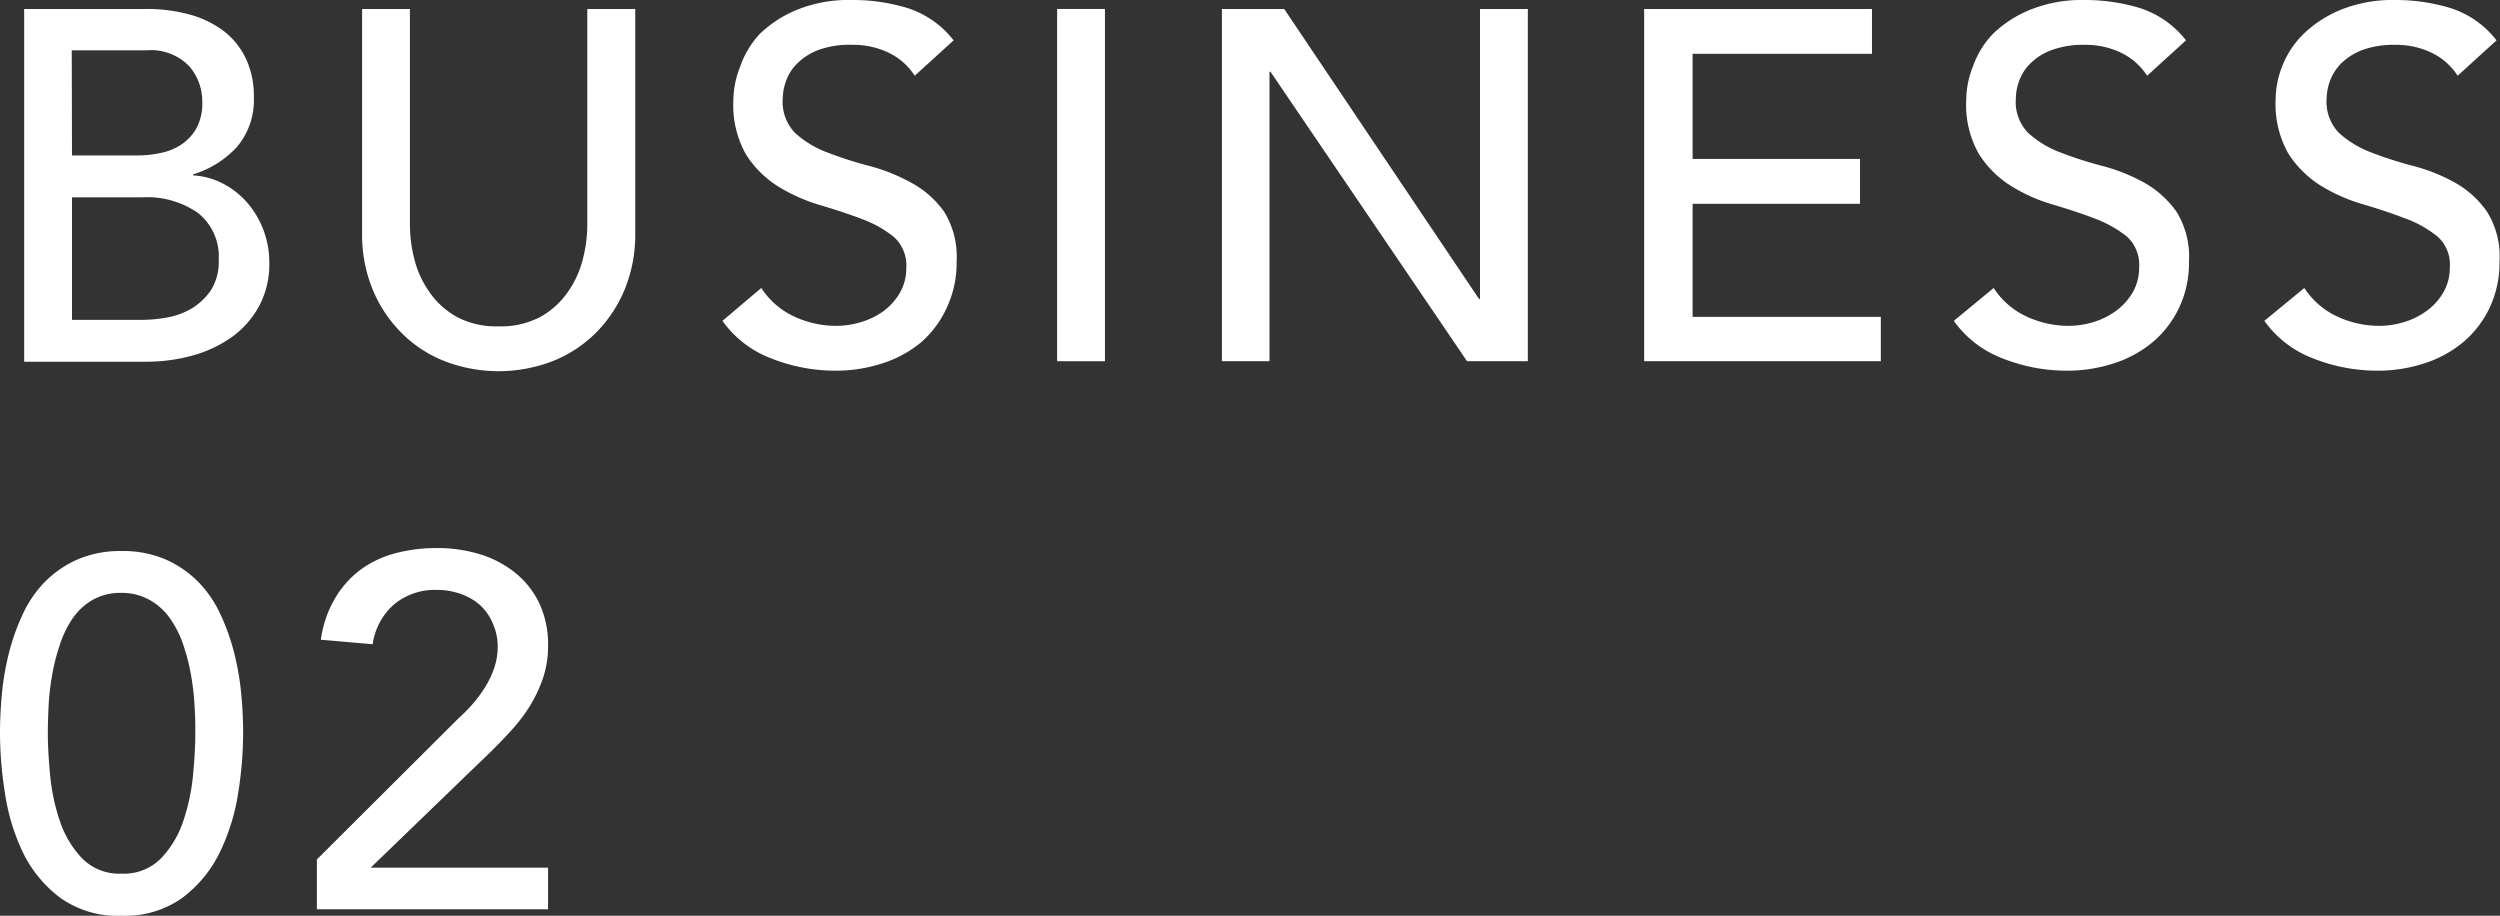
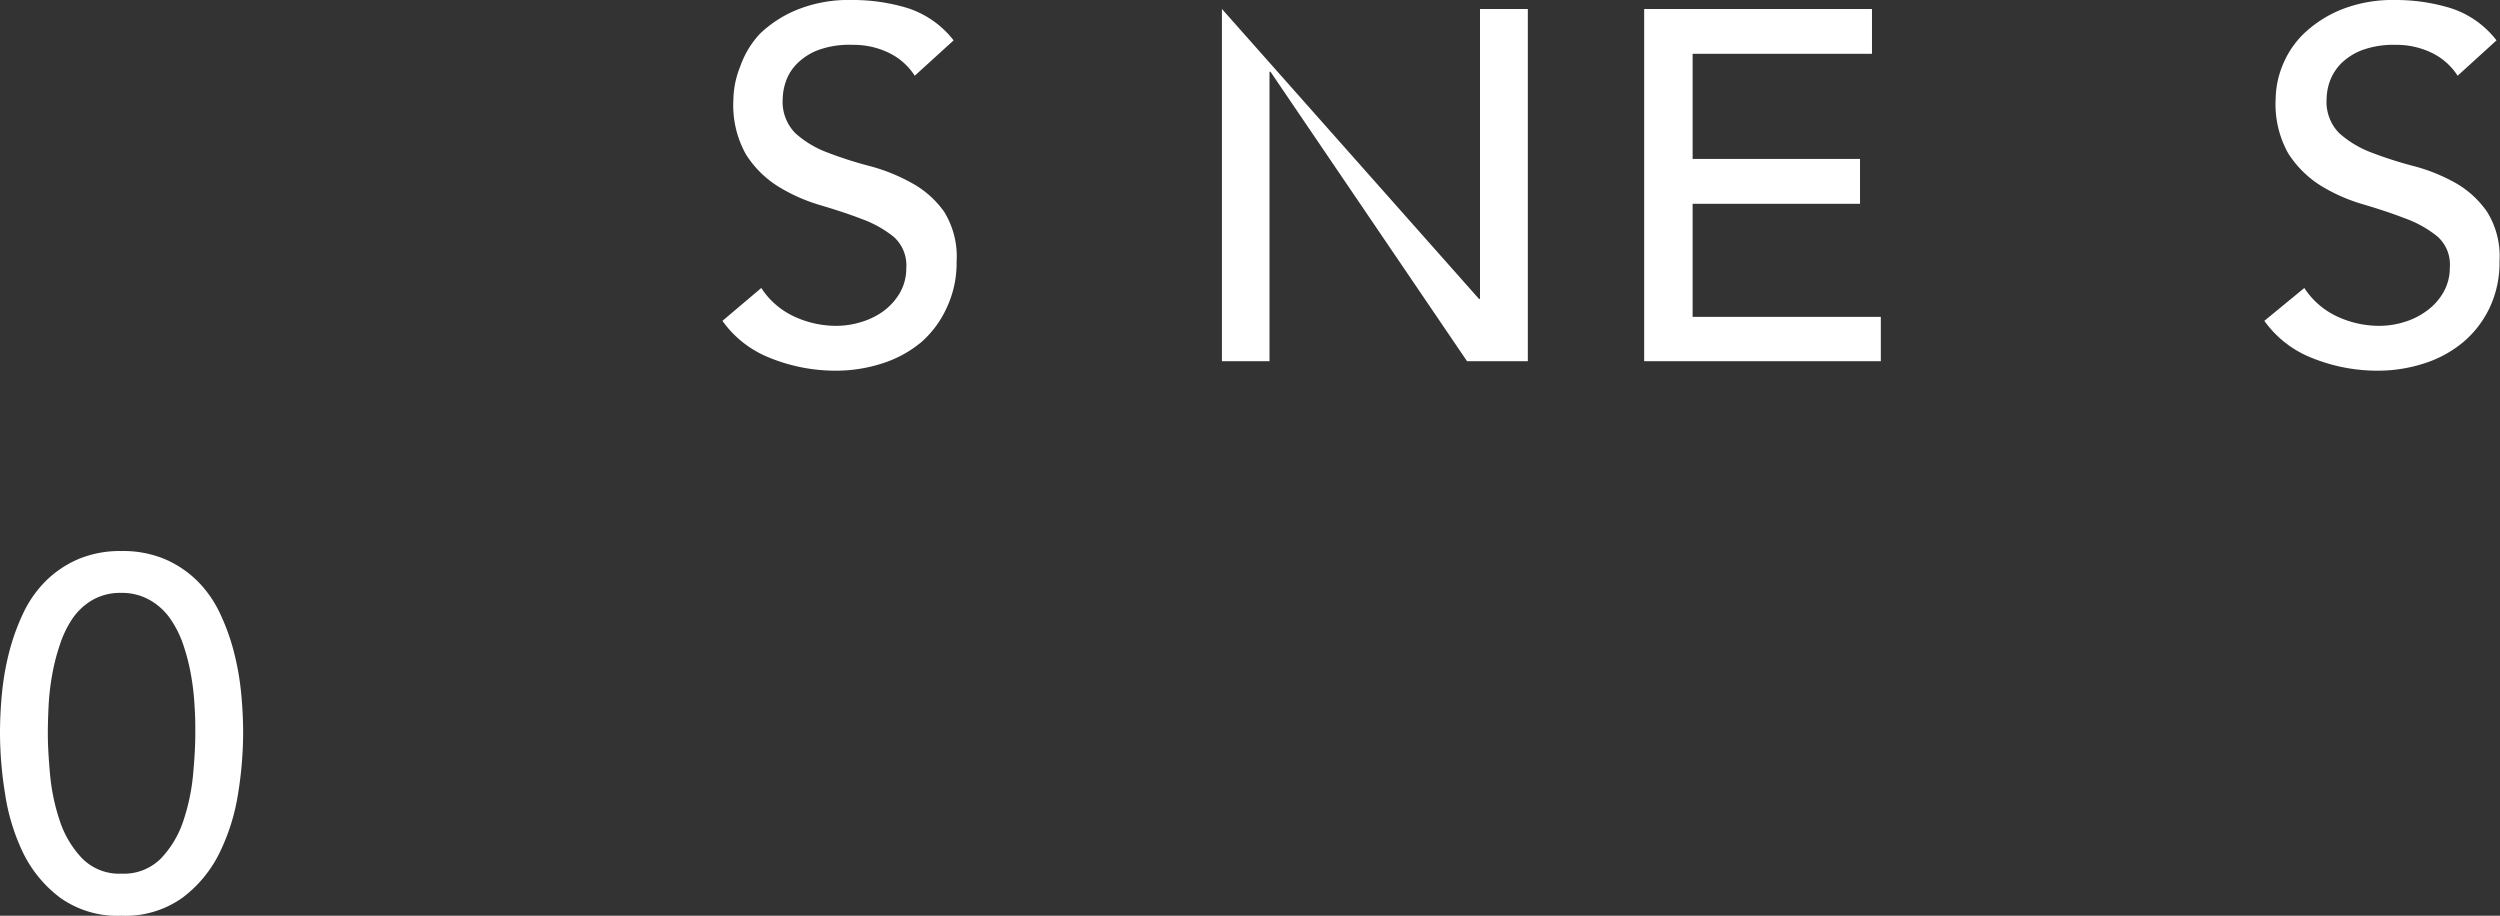
<svg xmlns="http://www.w3.org/2000/svg" viewBox="0 0 200.71 73.52">
  <rect x="0" y="0" width="200.71" height="73.52" fill="#333333" stroke="none" />
  <defs>
    <style>.cls-1{fill:#fff;}</style>
  </defs>
  <g id="レイヤー_2" data-name="レイヤー 2">
    <g id="書き出し用">
      <g id="txt_business_02">
-         <path class="cls-1" d="M1.94.72h9.84a12.91,12.91,0,0,1,3.42.44,8.08,8.08,0,0,1,2.72,1.3,6.06,6.06,0,0,1,1.8,2.2,7,7,0,0,1,.66,3.14,5.82,5.82,0,0,1-1.36,4A7.92,7.92,0,0,1,15.5,14v.08a5.89,5.89,0,0,1,2.4.66,6.67,6.67,0,0,1,1.94,1.52,7.34,7.34,0,0,1,1.78,4.86,7.06,7.06,0,0,1-.78,3.38A7.42,7.42,0,0,1,18.7,27a10,10,0,0,1-3.16,1.52,13.84,13.84,0,0,1-3.88.52H1.94ZM5.78,12.48H11a8.92,8.92,0,0,0,2-.22,4.58,4.58,0,0,0,1.68-.74,3.82,3.82,0,0,0,1.14-1.32,4.18,4.18,0,0,0,.42-2,4.31,4.31,0,0,0-1.08-2.92,4.28,4.28,0,0,0-3.4-1.24h-6Zm0,13.2h5.64a11.76,11.76,0,0,0,1.94-.18,5.9,5.9,0,0,0,2-.72,5,5,0,0,0,1.56-1.46,4.24,4.24,0,0,0,.64-2.44A4.48,4.48,0,0,0,15.9,17.1a7.14,7.14,0,0,0-4.44-1.26H5.78Z" />
-         <path class="cls-1" d="M32.91.72V18.08a11.16,11.16,0,0,0,.36,2.74,7.9,7.9,0,0,0,1.2,2.62,6.52,6.52,0,0,0,2.2,2,6.73,6.73,0,0,0,3.36.76,6.79,6.79,0,0,0,3.36-.76,6.62,6.62,0,0,0,2.2-2,7.9,7.9,0,0,0,1.2-2.62,11.16,11.16,0,0,0,.36-2.74V.72H51v18a11.64,11.64,0,0,1-.84,4.5,10.81,10.81,0,0,1-2.32,3.5A10.21,10.21,0,0,1,44.35,29a12.06,12.06,0,0,1-8.64,0,10,10,0,0,1-3.48-2.28,10.65,10.65,0,0,1-2.32-3.5,11.64,11.64,0,0,1-.84-4.5V.72Z" />
        <path class="cls-1" d="M61.12,23.12a6.27,6.27,0,0,0,2.66,2.3,8,8,0,0,0,3.34.74,6.82,6.82,0,0,0,2-.3A6,6,0,0,0,70.9,25a4.87,4.87,0,0,0,1.34-1.48,3.92,3.92,0,0,0,.52-2,3.07,3.07,0,0,0-1-2.5,9,9,0,0,0-2.58-1.44c-1-.39-2.15-.76-3.36-1.12a13.78,13.78,0,0,1-3.36-1.5,8.15,8.15,0,0,1-2.58-2.58,8.06,8.06,0,0,1-1-4.38,7.32,7.32,0,0,1,.54-2.64A7.4,7.4,0,0,1,61,2.72,9.44,9.44,0,0,1,64,.78,11.07,11.07,0,0,1,68.4,0a15.14,15.14,0,0,1,4.44.64,7.66,7.66,0,0,1,3.72,2.6L73.44,6.08a5.13,5.13,0,0,0-2-1.8,6.5,6.5,0,0,0-3-.68A7.27,7.27,0,0,0,65.74,4,4.78,4.78,0,0,0,64,5.1a3.71,3.71,0,0,0-.9,1.42,4.44,4.44,0,0,0-.26,1.4,3.58,3.58,0,0,0,1,2.76,8,8,0,0,0,2.58,1.56,31.63,31.63,0,0,0,3.36,1.08,14.65,14.65,0,0,1,3.36,1.34A7.75,7.75,0,0,1,75.8,17a6.83,6.83,0,0,1,1,4,8.45,8.45,0,0,1-.78,3.68A8.23,8.23,0,0,1,74,27.44a9.26,9.26,0,0,1-3.12,1.72,12.07,12.07,0,0,1-3.84.6,14,14,0,0,1-5.16-1,8.49,8.49,0,0,1-3.88-3Z" />
-         <path class="cls-1" d="M84.87.72h3.84V29H84.87Z" />
-         <path class="cls-1" d="M98.1.72h5L118.74,24h.08V.72h3.84V29h-4.88L102,5.76h-.08V29H98.1Z" />
+         <path class="cls-1" d="M98.1.72L118.74,24h.08V.72h3.84V29h-4.88L102,5.76h-.08V29H98.1Z" />
        <path class="cls-1" d="M132,.72h18.29v3.6H135.89v8.44h13.44v3.6H135.89v9.08H151V29H132Z" />
-         <path class="cls-1" d="M160.06,23.12a6.27,6.27,0,0,0,2.66,2.3,8,8,0,0,0,3.34.74,6.82,6.82,0,0,0,2-.3,6.07,6.07,0,0,0,1.82-.9,5,5,0,0,0,1.34-1.48,4,4,0,0,0,.52-2,3.07,3.07,0,0,0-1-2.5,9.33,9.33,0,0,0-2.58-1.44c-1-.39-2.15-.76-3.36-1.12a13.44,13.44,0,0,1-3.36-1.5,8.15,8.15,0,0,1-2.58-2.58,8,8,0,0,1-1-4.38,7.32,7.32,0,0,1,.54-2.64A7.26,7.26,0,0,1,160,2.72a9.32,9.32,0,0,1,3-1.94A11.07,11.07,0,0,1,167.34,0a15.23,15.23,0,0,1,4.44.64,7.66,7.66,0,0,1,3.72,2.6l-3.12,2.84a5.13,5.13,0,0,0-2-1.8,6.5,6.5,0,0,0-3-.68,7.24,7.24,0,0,0-2.66.42A4.69,4.69,0,0,0,163,5.1a3.71,3.71,0,0,0-.9,1.42,4.18,4.18,0,0,0-.26,1.4,3.55,3.55,0,0,0,1,2.76,8,8,0,0,0,2.58,1.56,30.21,30.21,0,0,0,3.36,1.08,14.65,14.65,0,0,1,3.36,1.34A7.94,7.94,0,0,1,174.74,17a6.83,6.83,0,0,1,1,4,8.45,8.45,0,0,1-.78,3.68,8.23,8.23,0,0,1-2.1,2.76,9.26,9.26,0,0,1-3.12,1.72,12.07,12.07,0,0,1-3.84.6,13.91,13.91,0,0,1-5.16-1,8.49,8.49,0,0,1-3.88-3Z" />
        <path class="cls-1" d="M185,23.12a6.33,6.33,0,0,0,2.66,2.3,8,8,0,0,0,3.34.74,6.77,6.77,0,0,0,2-.3,5.84,5.84,0,0,0,1.82-.9,4.74,4.74,0,0,0,1.34-1.48,3.92,3.92,0,0,0,.52-2,3,3,0,0,0-1-2.5A9,9,0,0,0,193,17.5c-1-.39-2.14-.76-3.36-1.12a13.78,13.78,0,0,1-3.36-1.5,8.36,8.36,0,0,1-2.58-2.58,8.06,8.06,0,0,1-1-4.38,7.32,7.32,0,0,1,.54-2.64,7.4,7.4,0,0,1,1.7-2.56,9.55,9.55,0,0,1,3-1.94A11.13,11.13,0,0,1,192.27,0a15.14,15.14,0,0,1,4.44.64,7.57,7.57,0,0,1,3.72,2.6l-3.12,2.84a5.13,5.13,0,0,0-2-1.8,6.5,6.5,0,0,0-3-.68,7.31,7.31,0,0,0-2.66.42,4.87,4.87,0,0,0-1.7,1.08,4,4,0,0,0-.9,1.42,4.44,4.44,0,0,0-.26,1.4,3.58,3.58,0,0,0,1,2.76,8.23,8.23,0,0,0,2.58,1.56,31.63,31.63,0,0,0,3.36,1.08,14.29,14.29,0,0,1,3.36,1.34A7.75,7.75,0,0,1,199.67,17a6.76,6.76,0,0,1,1,4,8.45,8.45,0,0,1-.78,3.68,8.23,8.23,0,0,1-2.1,2.76,9.26,9.26,0,0,1-3.12,1.72,12.07,12.07,0,0,1-3.84.6,14,14,0,0,1-5.16-1,8.54,8.54,0,0,1-3.88-3Z" />
        <path class="cls-1" d="M0,58.88c0-1,.05-2.12.16-3.24a21.49,21.49,0,0,1,.58-3.3,17.34,17.34,0,0,1,1.12-3.1,9.18,9.18,0,0,1,1.8-2.58,8.46,8.46,0,0,1,2.6-1.76,8.64,8.64,0,0,1,3.5-.66,8.64,8.64,0,0,1,3.5.66,8.46,8.46,0,0,1,2.6,1.76,9.18,9.18,0,0,1,1.8,2.58,17.34,17.34,0,0,1,1.12,3.1,21.49,21.49,0,0,1,.58,3.3c.11,1.12.16,2.2.16,3.24a30.84,30.84,0,0,1-.4,4.8,16.62,16.62,0,0,1-1.48,4.76,10,10,0,0,1-3,3.64,7.9,7.9,0,0,1-4.9,1.44,7.9,7.9,0,0,1-4.9-1.44,10,10,0,0,1-3-3.64A16.62,16.62,0,0,1,.4,63.68,30.84,30.84,0,0,1,0,58.88Zm3.84,0c0,.93.06,2,.18,3.32a16.35,16.35,0,0,0,.78,3.7,8,8,0,0,0,1.78,3,4.18,4.18,0,0,0,3.18,1.24,4.18,4.18,0,0,0,3.18-1.24,8,8,0,0,0,1.78-3,16.35,16.35,0,0,0,.78-3.7c.12-1.28.18-2.39.18-3.32,0-.64,0-1.37-.06-2.18a19.62,19.62,0,0,0-.28-2.48,16.45,16.45,0,0,0-.62-2.44,8.41,8.41,0,0,0-1.06-2.12A5,5,0,0,0,12,48.16a4.48,4.48,0,0,0-2.28-.56,4.48,4.48,0,0,0-2.28.56,5,5,0,0,0-1.62,1.5A8.41,8.41,0,0,0,4.8,51.78a16.45,16.45,0,0,0-.62,2.44A19.62,19.62,0,0,0,3.9,56.7C3.86,57.51,3.84,58.24,3.84,58.88Z" />
-         <path class="cls-1" d="M25.44,69,36.8,57.68A13.51,13.51,0,0,0,38,56.46a11,11,0,0,0,1-1.38,7.21,7.21,0,0,0,.7-1.52,5.47,5.47,0,0,0,.26-1.68A4.57,4.57,0,0,0,39.54,50a4.12,4.12,0,0,0-1-1.42,4.63,4.63,0,0,0-1.56-.9,5.7,5.7,0,0,0-1.9-.32,5.13,5.13,0,0,0-3.44,1.16,5.21,5.21,0,0,0-1.72,3.2l-4.16-.36a8.9,8.9,0,0,1,1.1-3.26,8,8,0,0,1,2-2.3,8.3,8.3,0,0,1,2.8-1.36A12.81,12.81,0,0,1,35.08,44a11.76,11.76,0,0,1,3.46.5A8.44,8.44,0,0,1,41.38,46a7,7,0,0,1,1.92,2.44,7.76,7.76,0,0,1,.7,3.42,8,8,0,0,1-.42,2.62,11.31,11.31,0,0,1-1.1,2.3,13.79,13.79,0,0,1-1.56,2c-.59.64-1.2,1.27-1.84,1.88l-9.32,9H44V73H25.44Z" />
      </g>
    </g>
  </g>
</svg>